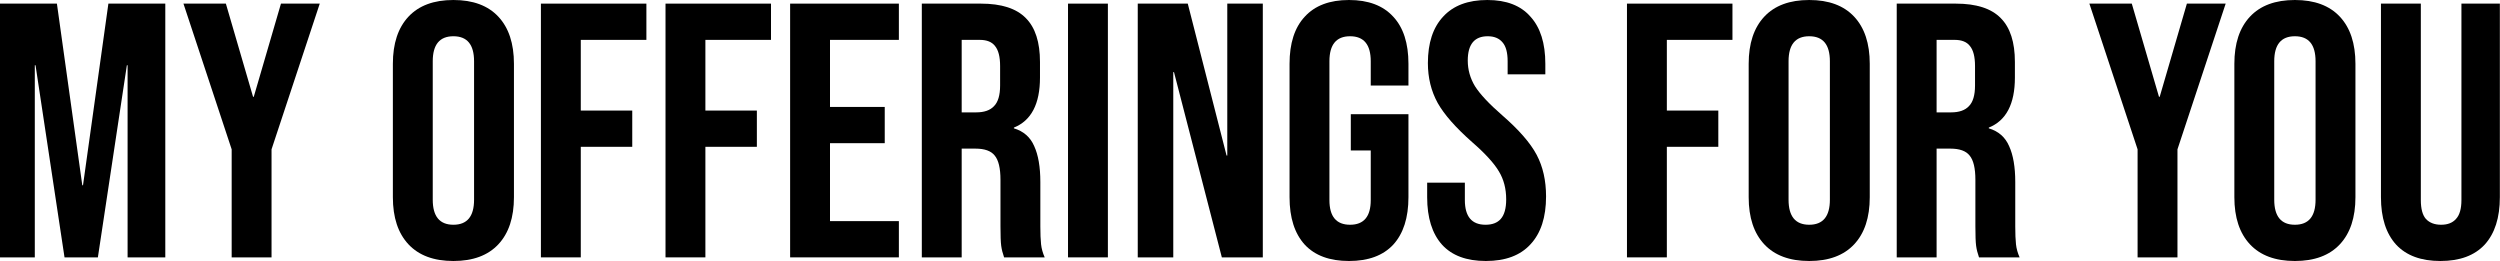
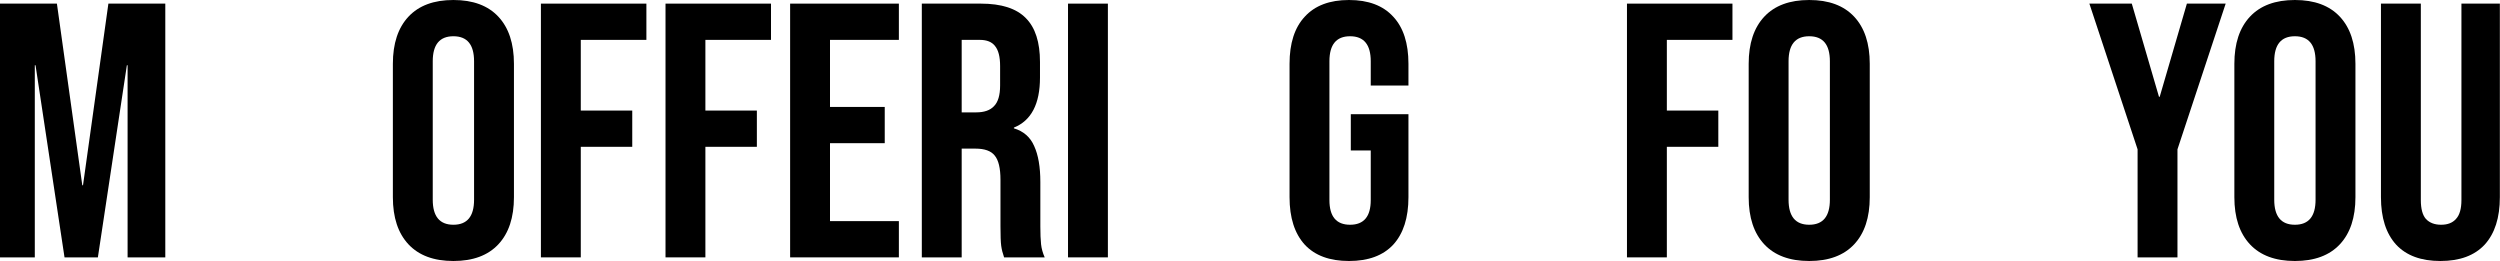
<svg xmlns="http://www.w3.org/2000/svg" viewBox="0 0 517.22 54" fill="none">
  <path d="M0 0.75H11.774L17.024 38.323H17.174L22.424 0.75H34.198V53.247H26.398V13.499H26.248L20.249 53.247H13.349L7.35 13.499H7.2V53.247H0V0.75Z" fill="black" />
-   <path d="M47.929 30.898L37.954 0.75H46.729L52.353 20.024H52.503L58.128 0.75H66.153L56.178 30.898V53.247H47.929V30.898Z" fill="black" />
  <path d="M93.804 53.997C89.755 53.997 86.655 52.847 84.505 50.547C82.355 48.247 81.28 44.997 81.28 40.798V13.199C81.28 8.999 82.355 5.75 84.505 3.45C86.655 1.15 89.755 0 93.804 0C97.854 0 100.954 1.15 103.104 3.45C105.254 5.75 106.329 8.999 106.329 13.199V40.798C106.329 44.997 105.254 48.247 103.104 50.547C100.954 52.847 97.854 53.997 93.804 53.997ZM93.804 46.497C96.654 46.497 98.079 44.772 98.079 41.323V12.674C98.079 9.224 96.654 7.5 93.804 7.5C90.954 7.5 89.53 9.224 89.53 12.674V41.323C89.53 44.772 90.954 46.497 93.804 46.497Z" fill="black" />
  <path d="M111.908 0.75H133.731V8.25H120.157V22.874H130.806V30.373H120.157V53.247H111.908V0.75Z" fill="black" />
  <path d="M137.687 0.75H159.511V8.25H145.937V22.874H156.586V30.373H145.937V53.247H137.687V0.75Z" fill="black" />
  <path d="M163.467 0.75H185.966V8.25H171.717V22.124H183.041V29.623H171.717V45.747H185.966V53.247H163.467V0.75Z" fill="black" />
  <path d="M190.712 0.75H202.936C207.186 0.75 210.286 1.75 212.235 3.75C214.185 5.7 215.16 8.724 215.16 12.824V16.049C215.16 21.499 213.36 24.949 209.761 26.398V26.548C211.76 27.148 213.16 28.373 213.96 30.223C214.81 32.073 215.235 34.548 215.235 37.648V46.872C215.235 48.372 215.285 49.597 215.385 50.547C215.485 51.447 215.735 52.347 216.135 53.247H207.736C207.436 52.397 207.236 51.597 207.136 50.847C207.036 50.097 206.986 48.747 206.986 46.797V37.198C206.986 34.798 206.586 33.123 205.786 32.173C205.036 31.223 203.711 30.748 201.811 30.748H198.961V53.247H190.712V0.75ZM201.961 23.249C203.611 23.249 204.836 22.824 205.636 21.974C206.486 21.124 206.911 19.699 206.911 17.699V13.649C206.911 11.749 206.561 10.374 205.861 9.524C205.211 8.674 204.161 8.25 202.711 8.25H198.961V23.249H201.961Z" fill="black" />
  <path d="M220.959 0.75H229.208V53.247H220.959V0.75Z" fill="black" />
-   <path d="M235.387 0.75H245.736L253.76 32.173H253.91V0.75H261.26V53.247H252.785L242.886 14.924H242.736V53.247H235.387V0.75Z" fill="black" />
  <path d="M279.091 53.997C275.092 53.997 272.042 52.872 269.942 50.622C267.842 48.322 266.792 45.047 266.792 40.798V13.199C266.792 8.949 267.842 5.7 269.942 3.45C272.042 1.15 275.092 0 279.091 0C283.091 0 286.141 1.15 288.241 3.45C290.341 5.7 291.391 8.949 291.391 13.199V17.699H283.591V12.674C283.591 9.224 282.166 7.5 279.316 7.5C276.466 7.5 275.042 9.224 275.042 12.674V41.398C275.042 44.797 276.466 46.497 279.316 46.497C282.166 46.497 283.591 44.797 283.591 41.398V31.123H279.466V23.624H291.391V40.798C291.391 45.047 290.341 48.322 288.241 50.622C286.141 52.872 283.091 53.997 279.091 53.997Z" fill="black" />
-   <path d="M307.412 53.997C303.412 53.997 300.388 52.872 298.338 50.622C296.288 48.322 295.263 45.047 295.263 40.798V37.798H303.062V41.398C303.062 44.797 304.487 46.497 307.337 46.497C308.737 46.497 309.787 46.097 310.487 45.297C311.237 44.447 311.612 43.097 311.612 41.248C311.612 39.048 311.112 37.123 310.112 35.473C309.112 33.773 307.262 31.748 304.562 29.398C301.163 26.398 298.788 23.699 297.438 21.299C296.088 18.849 295.413 16.099 295.413 13.049C295.413 8.899 296.463 5.7 298.563 3.45C300.663 1.15 303.712 0 307.712 0C311.662 0 314.637 1.15 316.637 3.45C318.686 5.7 319.711 8.949 319.711 13.199V15.374H311.912V12.674C311.912 10.874 311.562 9.574 310.862 8.774C310.162 7.925 309.137 7.5 307.787 7.5C305.037 7.5 303.662 9.174 303.662 12.524C303.662 14.424 304.162 16.199 305.162 17.849C306.212 19.499 308.087 21.499 310.787 23.849C314.237 26.848 316.612 29.573 317.912 32.023C319.211 34.473 319.861 37.348 319.861 40.648C319.861 44.947 318.786 48.247 316.637 50.547C314.537 52.847 311.462 53.997 307.412 53.997Z" fill="black" />
  <path d="M336.6 0.75H358.424V8.25H344.85V22.874H355.499V30.373H344.85V53.247H336.6V0.75Z" fill="black" />
  <path d="M374.306 53.997C370.256 53.997 367.156 52.847 365.006 50.547C362.856 48.247 361.781 44.997 361.781 40.798V13.199C361.781 8.999 362.856 5.75 365.006 3.45C367.156 1.15 370.256 0 374.306 0C378.356 0 381.455 1.15 383.605 3.45C385.755 5.75 386.83 8.999 386.83 13.199V40.798C386.83 44.997 385.755 48.247 383.605 50.547C381.455 52.847 378.356 53.997 374.306 53.997ZM374.306 46.497C377.156 46.497 378.581 44.772 378.581 41.323V12.674C378.581 9.224 377.156 7.5 374.306 7.5C371.456 7.5 370.031 9.224 370.031 12.674V41.323C370.031 44.772 371.456 46.497 374.306 46.497Z" fill="black" />
-   <path d="M392.41 0.75H404.634C408.884 0.75 411.984 1.75 413.933 3.75C415.883 5.7 416.858 8.724 416.858 12.824V16.049C416.858 21.499 415.058 24.949 411.459 26.398V26.548C413.458 27.148 414.858 28.373 415.658 30.223C416.508 32.073 416.933 34.548 416.933 37.648V46.872C416.933 48.372 416.983 49.597 417.083 50.547C417.183 51.447 417.433 52.347 417.833 53.247H409.434C409.134 52.397 408.934 51.597 408.834 50.847C408.734 50.097 408.684 48.747 408.684 46.797V37.198C408.684 34.798 408.284 33.123 407.484 32.173C406.734 31.223 405.409 30.748 403.509 30.748H400.659V53.247H392.41V0.75ZM403.659 23.249C405.309 23.249 406.534 22.824 407.334 21.974C408.184 21.124 408.609 19.699 408.609 17.699V13.649C408.609 11.749 408.259 10.374 407.559 9.524C406.909 8.674 405.859 8.25 404.409 8.25H400.659V23.249H403.659Z" fill="black" />
  <path d="M442.242 30.898L432.267 0.75H441.042L446.667 20.024H446.817L452.441 0.75H460.466L450.491 30.898V53.247H442.242V30.898Z" fill="black" />
  <path d="M474.787 53.997C470.738 53.997 467.638 52.847 465.488 50.547C463.338 48.247 462.263 44.997 462.263 40.798V13.199C462.263 8.999 463.338 5.75 465.488 3.45C467.638 1.15 470.738 0 474.787 0C478.837 0 481.937 1.15 484.087 3.45C486.237 5.75 487.312 8.999 487.312 13.199V40.798C487.312 44.997 486.237 48.247 484.087 50.547C481.937 52.847 478.837 53.997 474.787 53.997ZM474.787 46.497C477.637 46.497 479.062 44.772 479.062 41.323V12.674C479.062 9.224 477.637 7.5 474.787 7.5C471.938 7.5 470.513 9.224 470.513 12.674V41.323C470.513 44.772 471.938 46.497 474.787 46.497Z" fill="black" />
  <path d="M504.891 53.997C500.891 53.997 497.841 52.872 495.741 50.622C493.641 48.322 492.591 45.047 492.591 40.798V0.75H500.841V41.398C500.841 43.197 501.191 44.497 501.891 45.297C502.641 46.097 503.691 46.497 505.041 46.497C506.391 46.497 507.416 46.097 508.115 45.297C508.865 44.497 509.24 43.197 509.24 41.398V0.75H517.19V40.798C517.19 45.047 516.14 48.322 514.04 50.622C511.94 52.872 508.89 53.997 504.891 53.997Z" fill="black" />
</svg>